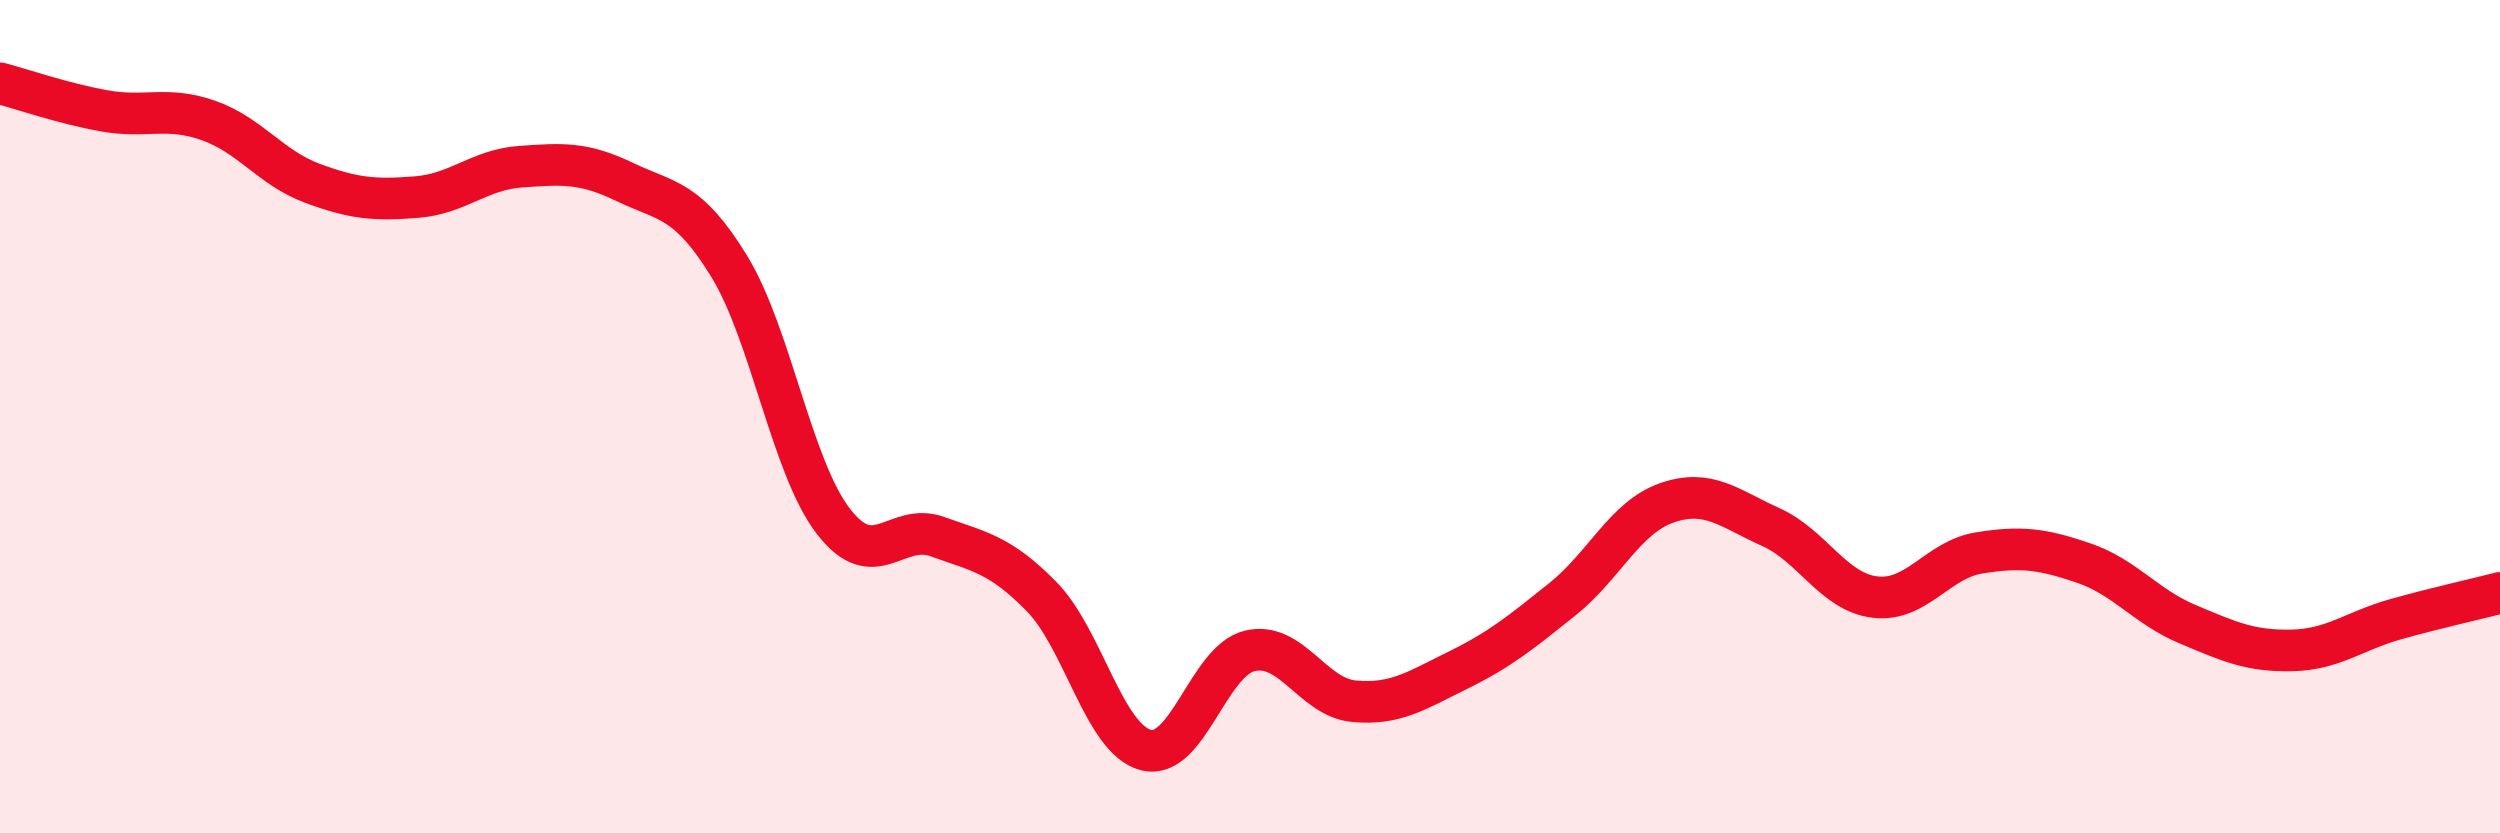
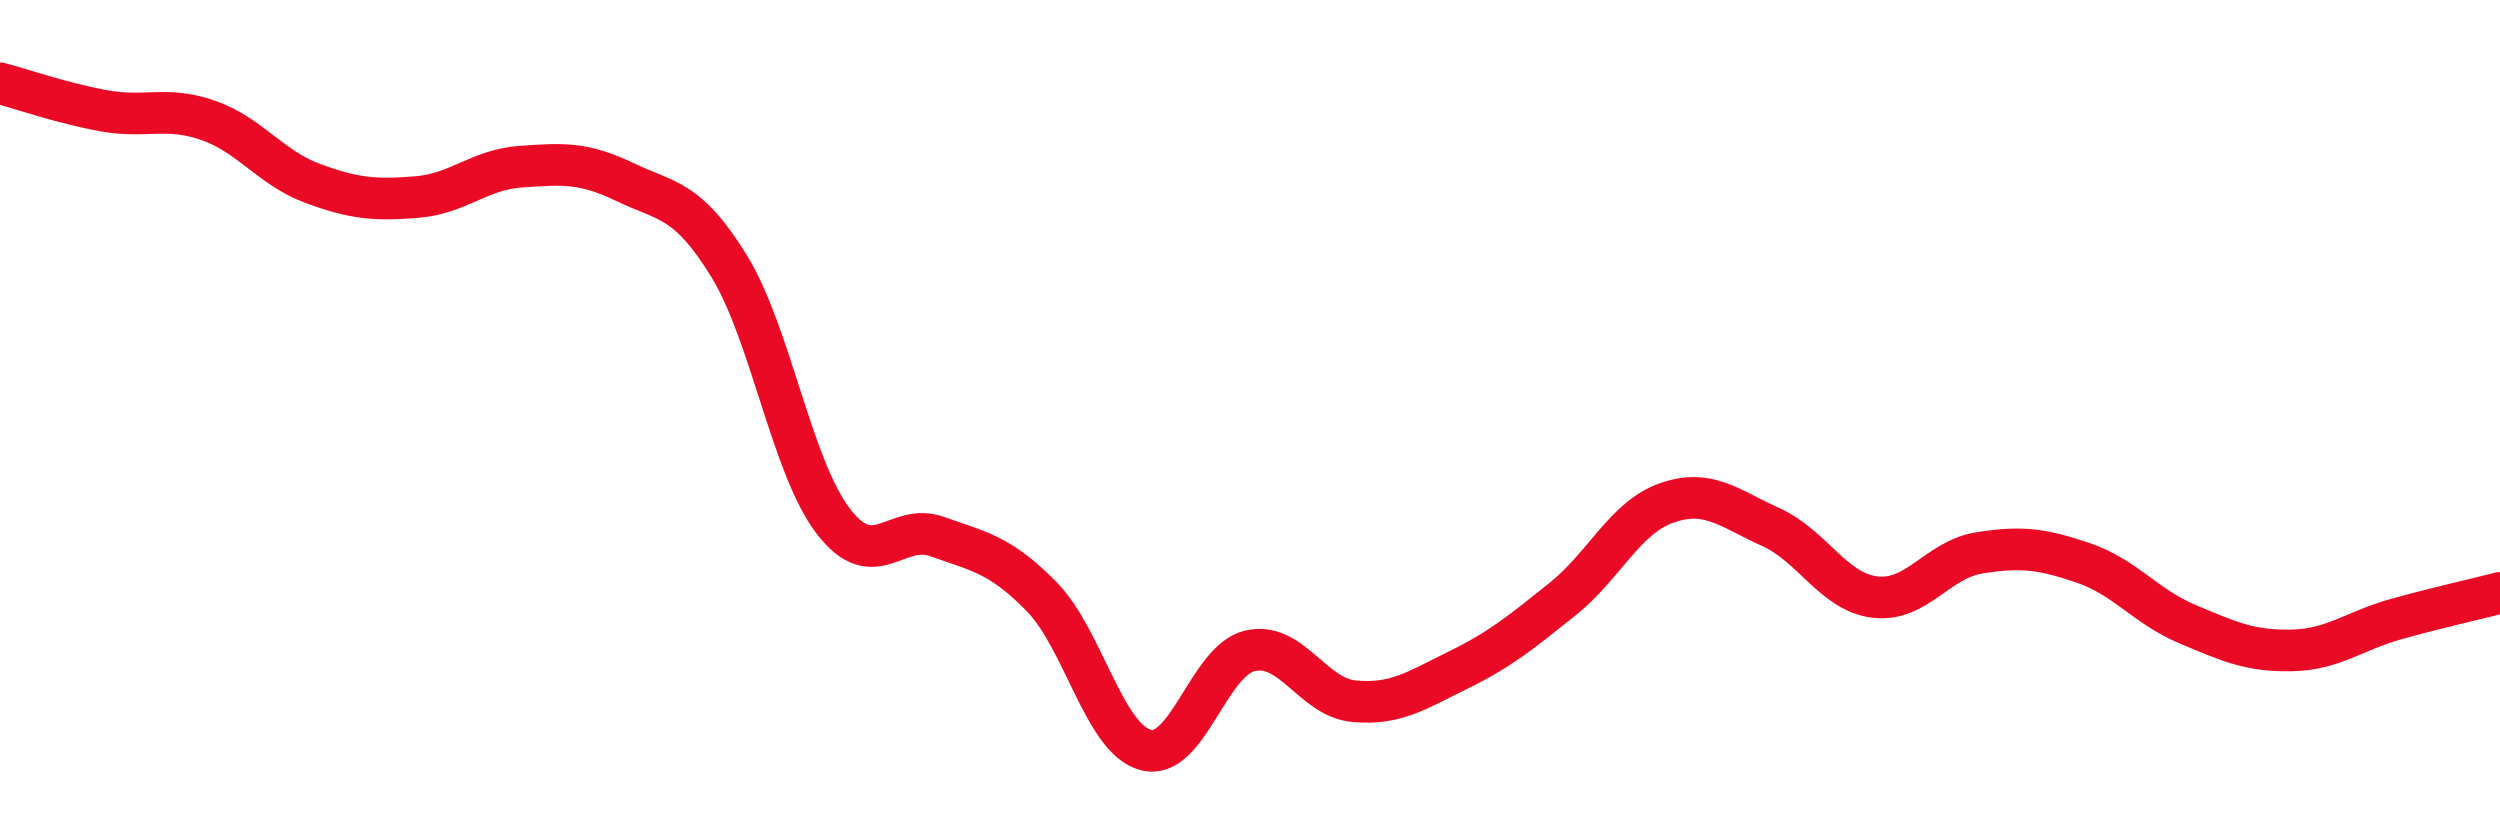
<svg xmlns="http://www.w3.org/2000/svg" width="60" height="20" viewBox="0 0 60 20">
-   <path d="M 0,2 C 0.5,2.13 1.5,2.48 2.5,2.66 C 3.5,2.84 4,2.54 5,2.89 C 6,3.24 6.5,4.03 7.5,4.4 C 8.5,4.77 9,4.81 10,4.73 C 11,4.65 11.5,4.07 12.5,4 C 13.5,3.93 14,3.89 15,4.37 C 16,4.85 16.5,4.76 17.5,6.39 C 18.5,8.02 19,11.21 20,12.51 C 21,13.81 21.5,12.52 22.5,12.88 C 23.5,13.24 24,13.3 25,14.32 C 26,15.34 26.5,17.74 27.5,18 C 28.5,18.26 29,15.85 30,15.62 C 31,15.39 31.5,16.74 32.5,16.83 C 33.5,16.92 34,16.57 35,16.08 C 36,15.59 36.5,15.18 37.5,14.38 C 38.5,13.58 39,12.42 40,12.07 C 41,11.72 41.5,12.2 42.5,12.65 C 43.5,13.1 44,14.21 45,14.33 C 46,14.45 46.5,13.43 47.5,13.27 C 48.5,13.11 49,13.17 50,13.51 C 51,13.85 51.5,14.56 52.5,14.98 C 53.5,15.4 54,15.63 55,15.61 C 56,15.59 56.5,15.14 57.5,14.86 C 58.5,14.58 59.5,14.36 60,14.23L60 20L0 20Z" fill="#EB0A25" opacity="0.1" stroke-linecap="round" stroke-linejoin="round" />
  <path d="M 0,2 C 0.5,2.13 1.5,2.48 2.5,2.66 C 3.5,2.84 4,2.54 5,2.89 C 6,3.24 6.5,4.03 7.5,4.4 C 8.5,4.77 9,4.81 10,4.73 C 11,4.65 11.5,4.07 12.5,4 C 13.5,3.93 14,3.89 15,4.37 C 16,4.85 16.5,4.76 17.5,6.39 C 18.5,8.02 19,11.21 20,12.51 C 21,13.81 21.5,12.52 22.5,12.88 C 23.5,13.24 24,13.3 25,14.32 C 26,15.34 26.5,17.74 27.5,18 C 28.5,18.26 29,15.85 30,15.62 C 31,15.39 31.5,16.74 32.5,16.83 C 33.5,16.92 34,16.57 35,16.08 C 36,15.59 36.5,15.18 37.5,14.38 C 38.5,13.58 39,12.42 40,12.07 C 41,11.72 41.5,12.2 42.5,12.65 C 43.5,13.1 44,14.21 45,14.33 C 46,14.45 46.5,13.43 47.5,13.27 C 48.5,13.11 49,13.17 50,13.51 C 51,13.85 51.5,14.56 52.5,14.98 C 53.5,15.4 54,15.63 55,15.61 C 56,15.59 56.5,15.14 57.5,14.86 C 58.5,14.58 59.5,14.36 60,14.23" stroke="#EB0A25" stroke-width="1" fill="none" stroke-linecap="round" stroke-linejoin="round" />
</svg>